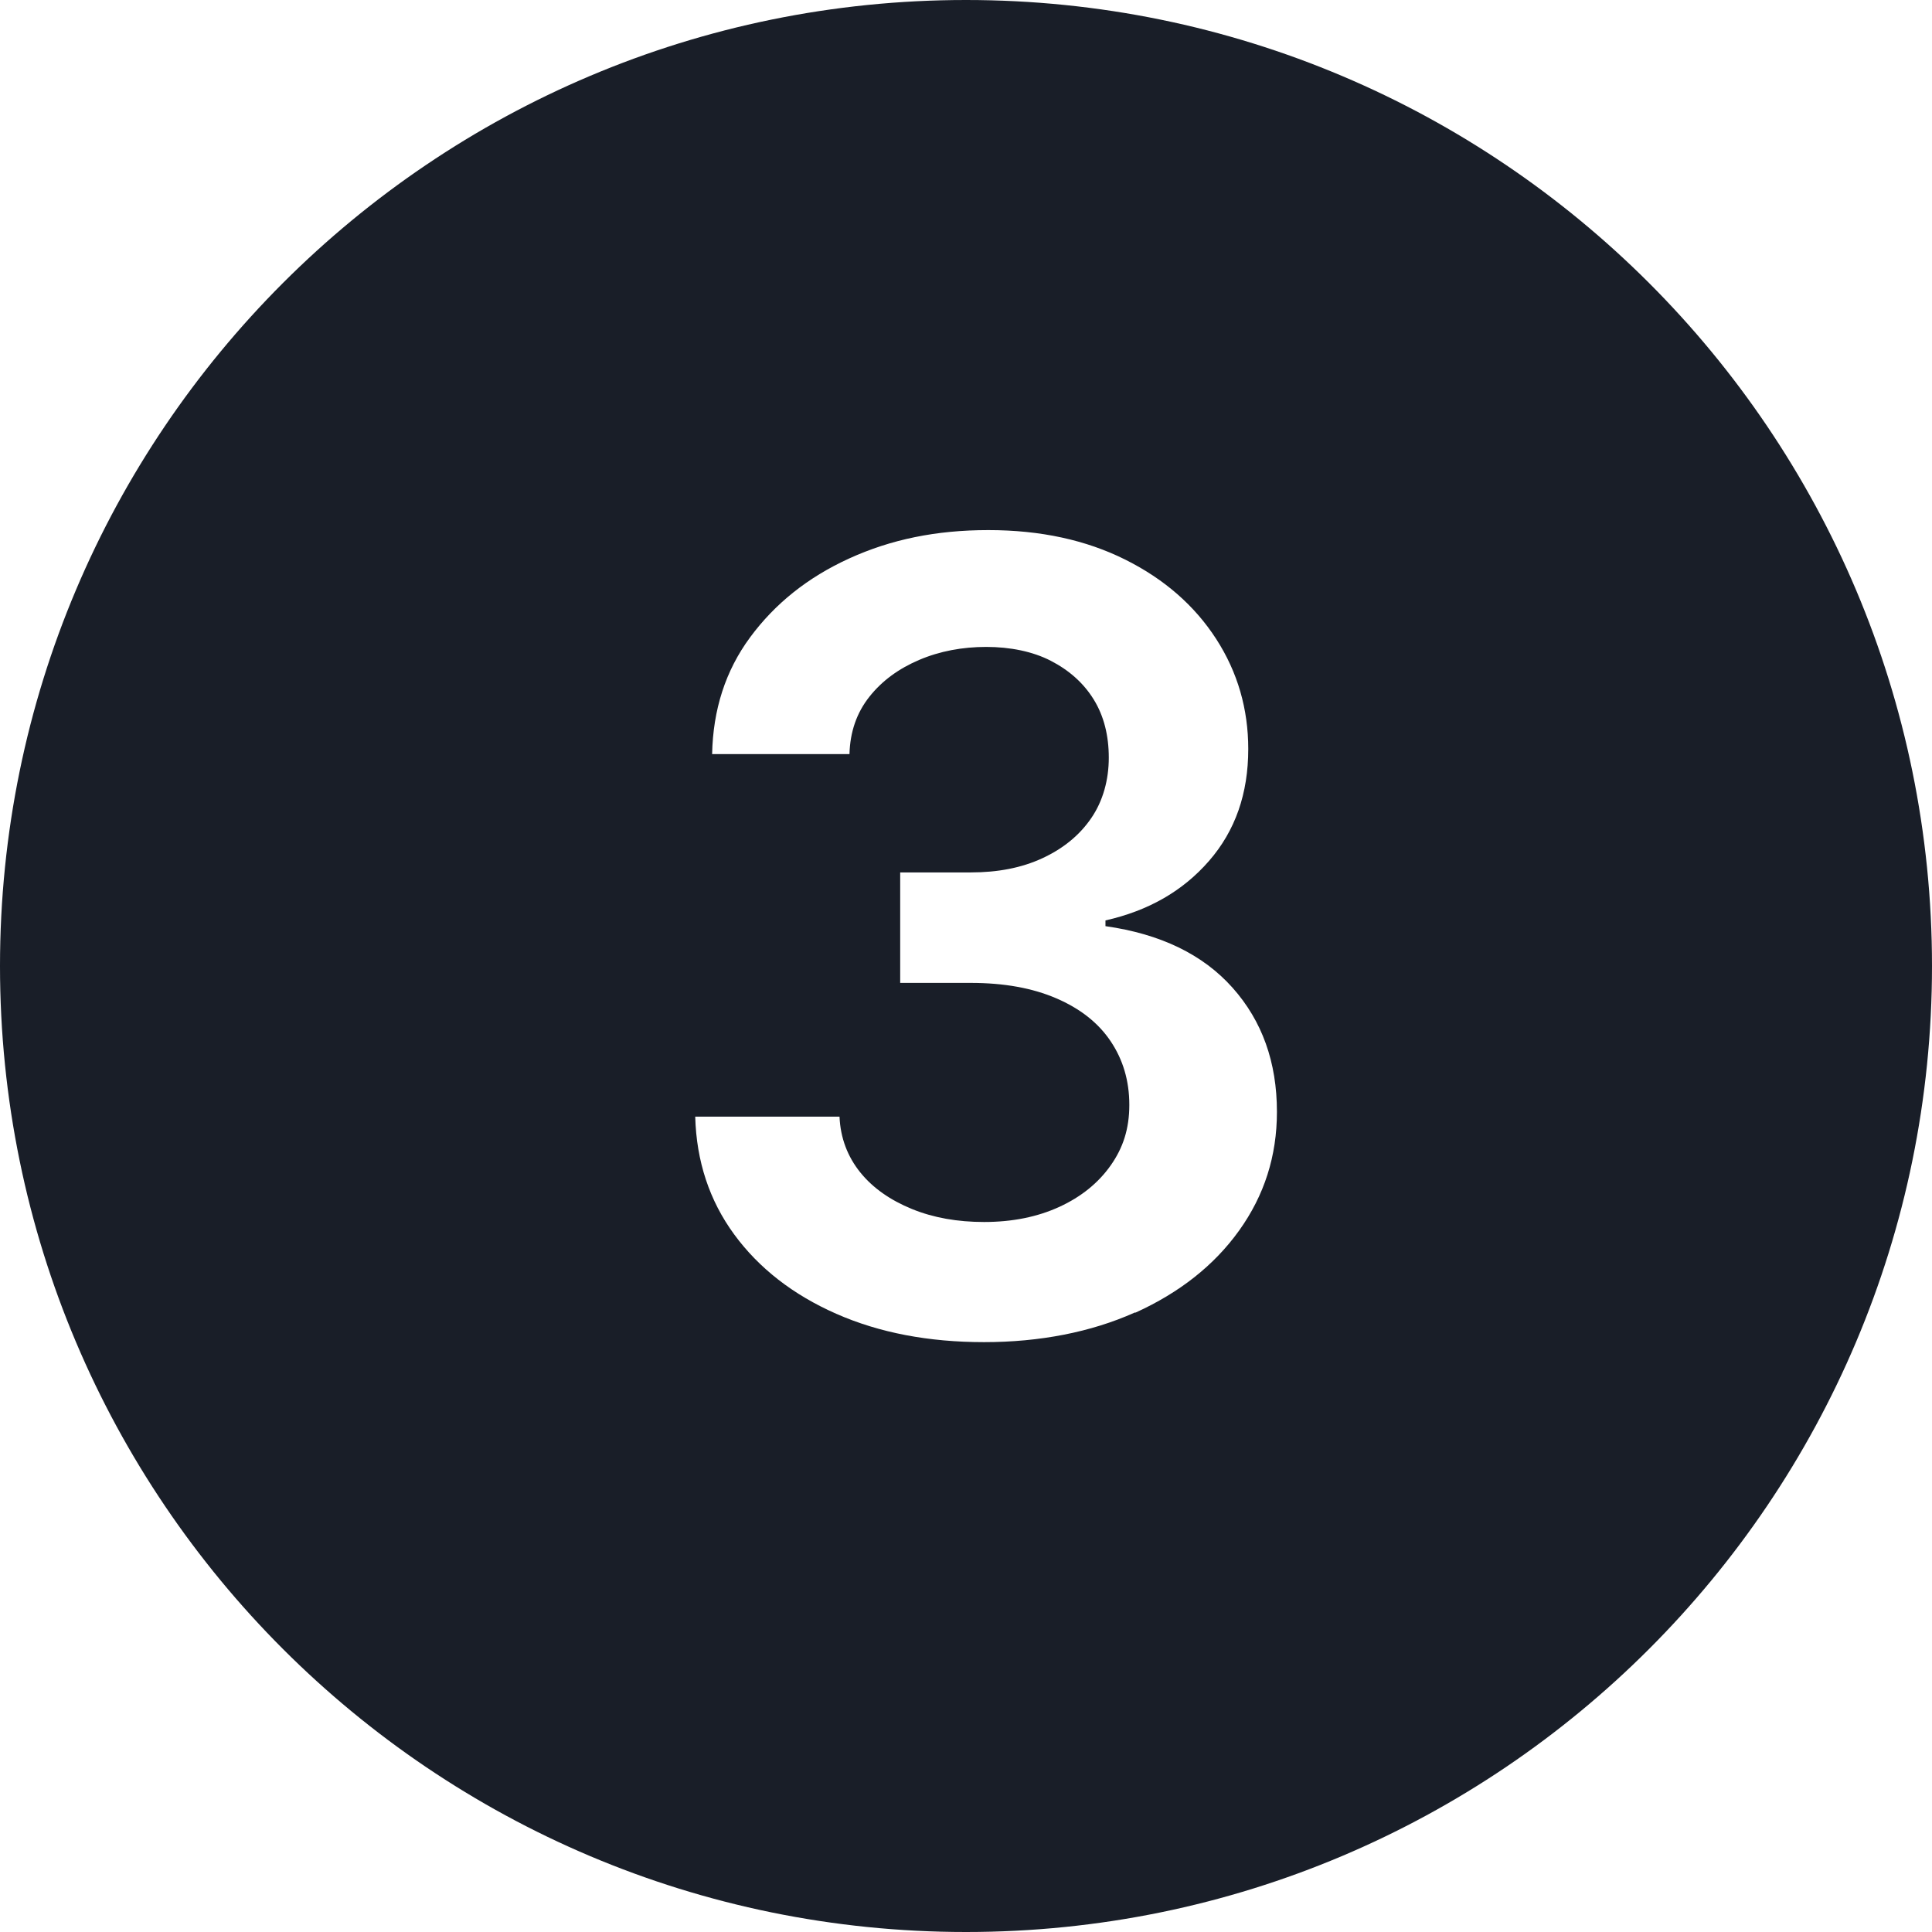
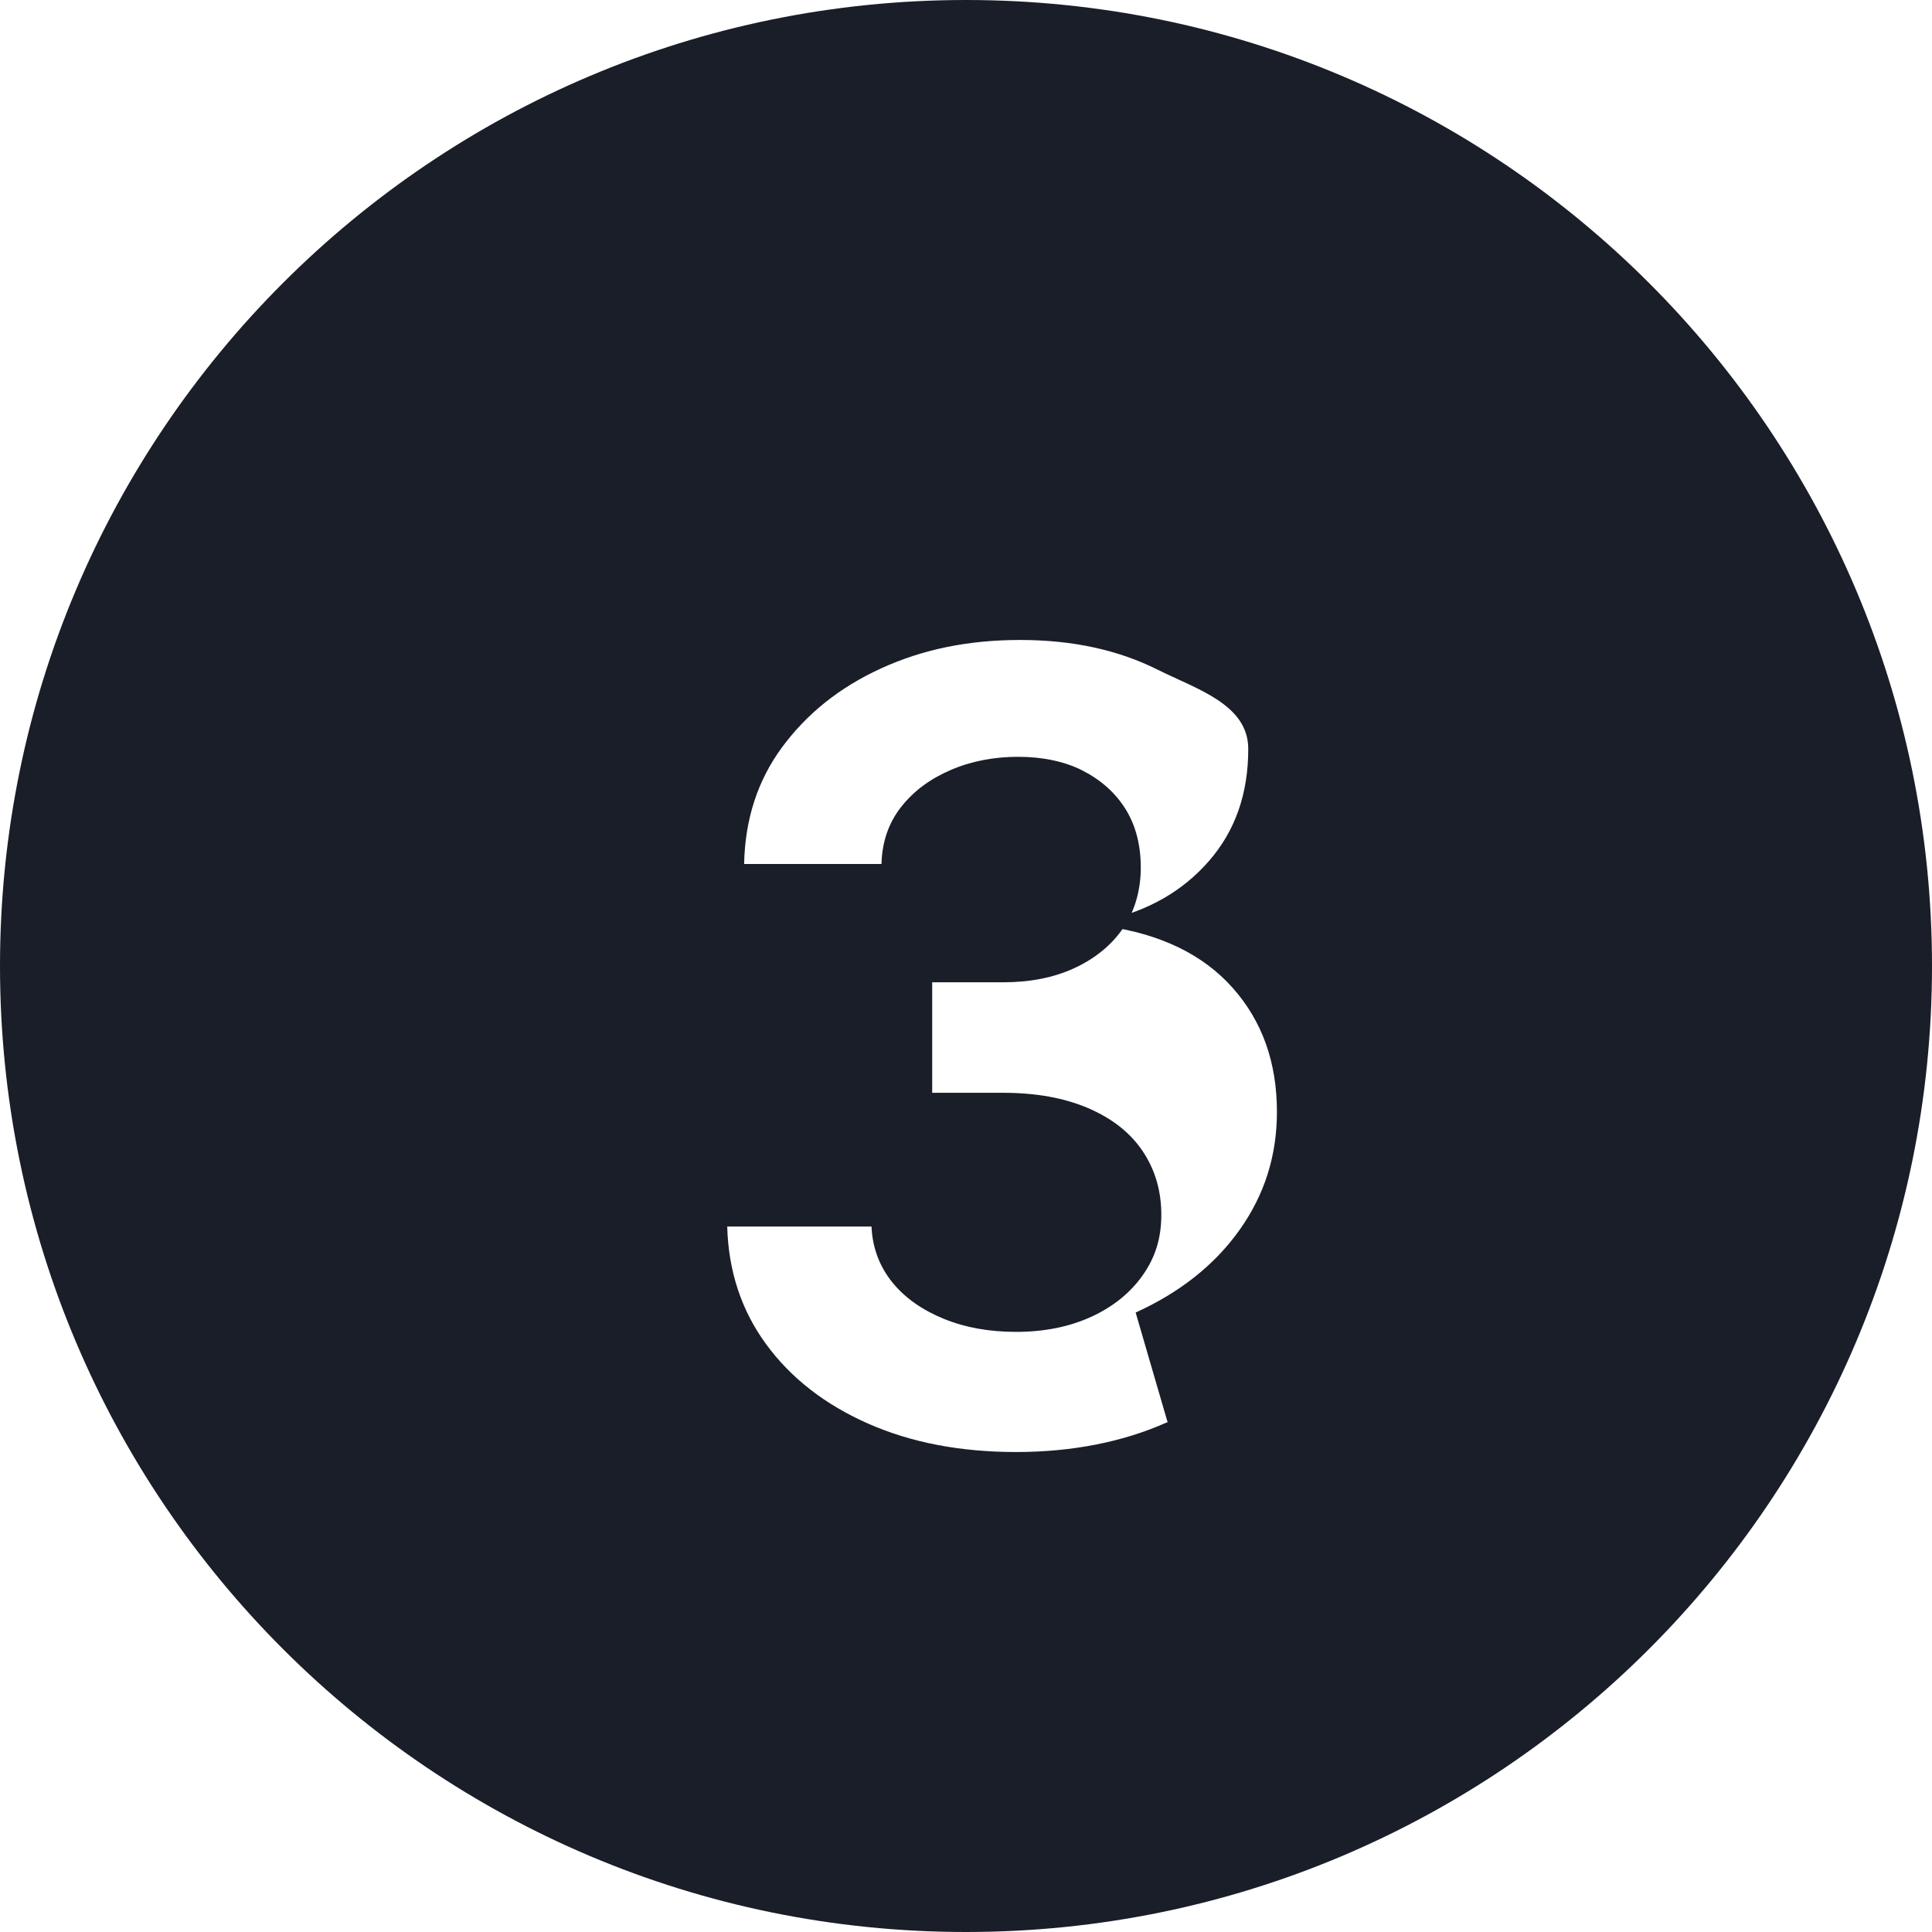
<svg xmlns="http://www.w3.org/2000/svg" id="_Слой_2" data-name="Слой 2" viewBox="0 0 64 64">
  <defs>
    <style> .cls-1 { fill: #191e28; } </style>
  </defs>
  <g id="_Слой_2-2" data-name=" Слой 2">
    <g id="_Слой_1-2" data-name=" Слой 1-2">
-       <path class="cls-1" d="m32,64C14.33,64,0,49.67,0,32S14.33,0,32,0s32,14.33,32,32-14.33,32-32,32Zm5.62-20.52c1.45-.66,2.6-1.56,3.43-2.72s1.25-2.46,1.25-3.93c0-1.64-.49-3.01-1.47-4.11s-2.38-1.78-4.21-2.04v-.19c1.42-.32,2.56-.97,3.43-1.97s1.3-2.23,1.3-3.71c0-1.32-.35-2.54-1.06-3.64s-1.71-1.98-3.01-2.63-2.81-.98-4.54-.98-3.23.31-4.61.94-2.46,1.5-3.28,2.61-1.23,2.4-1.26,3.87h4.55c.02-.74.24-1.37.66-1.9s.97-.93,1.65-1.22,1.43-.43,2.22-.43,1.54.15,2.14.46,1.08.73,1.42,1.28.5,1.2.5,1.93-.19,1.43-.58,2-.93,1.01-1.62,1.33-1.48.47-2.37.47h-2.34v3.66h2.34c1.1,0,2.04.17,2.83.51s1.39.81,1.8,1.42.62,1.31.62,2.11-.21,1.43-.62,2.01-.98,1.04-1.7,1.37-1.55.5-2.49.5c-.88,0-1.68-.14-2.39-.43s-1.29-.69-1.71-1.21-.66-1.14-.69-1.85h-4.78c.04,1.48.47,2.78,1.29,3.9s1.95,2,3.38,2.63,3.06.94,4.9.94,3.54-.33,4.99-.98h.03Z" />
+       <path class="cls-1" d="m32,64C14.33,64,0,49.67,0,32S14.33,0,32,0s32,14.33,32,32-14.33,32-32,32Zm5.62-20.52c1.45-.66,2.6-1.56,3.43-2.72s1.25-2.46,1.25-3.93c0-1.64-.49-3.01-1.47-4.11s-2.38-1.78-4.21-2.04v-.19c1.42-.32,2.56-.97,3.43-1.97s1.3-2.23,1.3-3.71s-1.71-1.98-3.01-2.63-2.81-.98-4.54-.98-3.23.31-4.61.94-2.46,1.5-3.28,2.61-1.23,2.4-1.26,3.87h4.55c.02-.74.24-1.37.66-1.9s.97-.93,1.65-1.22,1.43-.43,2.22-.43,1.54.15,2.14.46,1.08.73,1.42,1.28.5,1.2.5,1.93-.19,1.43-.58,2-.93,1.01-1.62,1.33-1.48.47-2.37.47h-2.34v3.66h2.34c1.1,0,2.04.17,2.83.51s1.39.81,1.8,1.42.62,1.31.62,2.11-.21,1.43-.62,2.01-.98,1.04-1.7,1.37-1.55.5-2.49.5c-.88,0-1.68-.14-2.39-.43s-1.29-.69-1.71-1.21-.66-1.14-.69-1.85h-4.78c.04,1.48.47,2.78,1.29,3.9s1.95,2,3.38,2.63,3.06.94,4.9.94,3.54-.33,4.99-.98h.03Z" />
    </g>
  </g>
</svg>